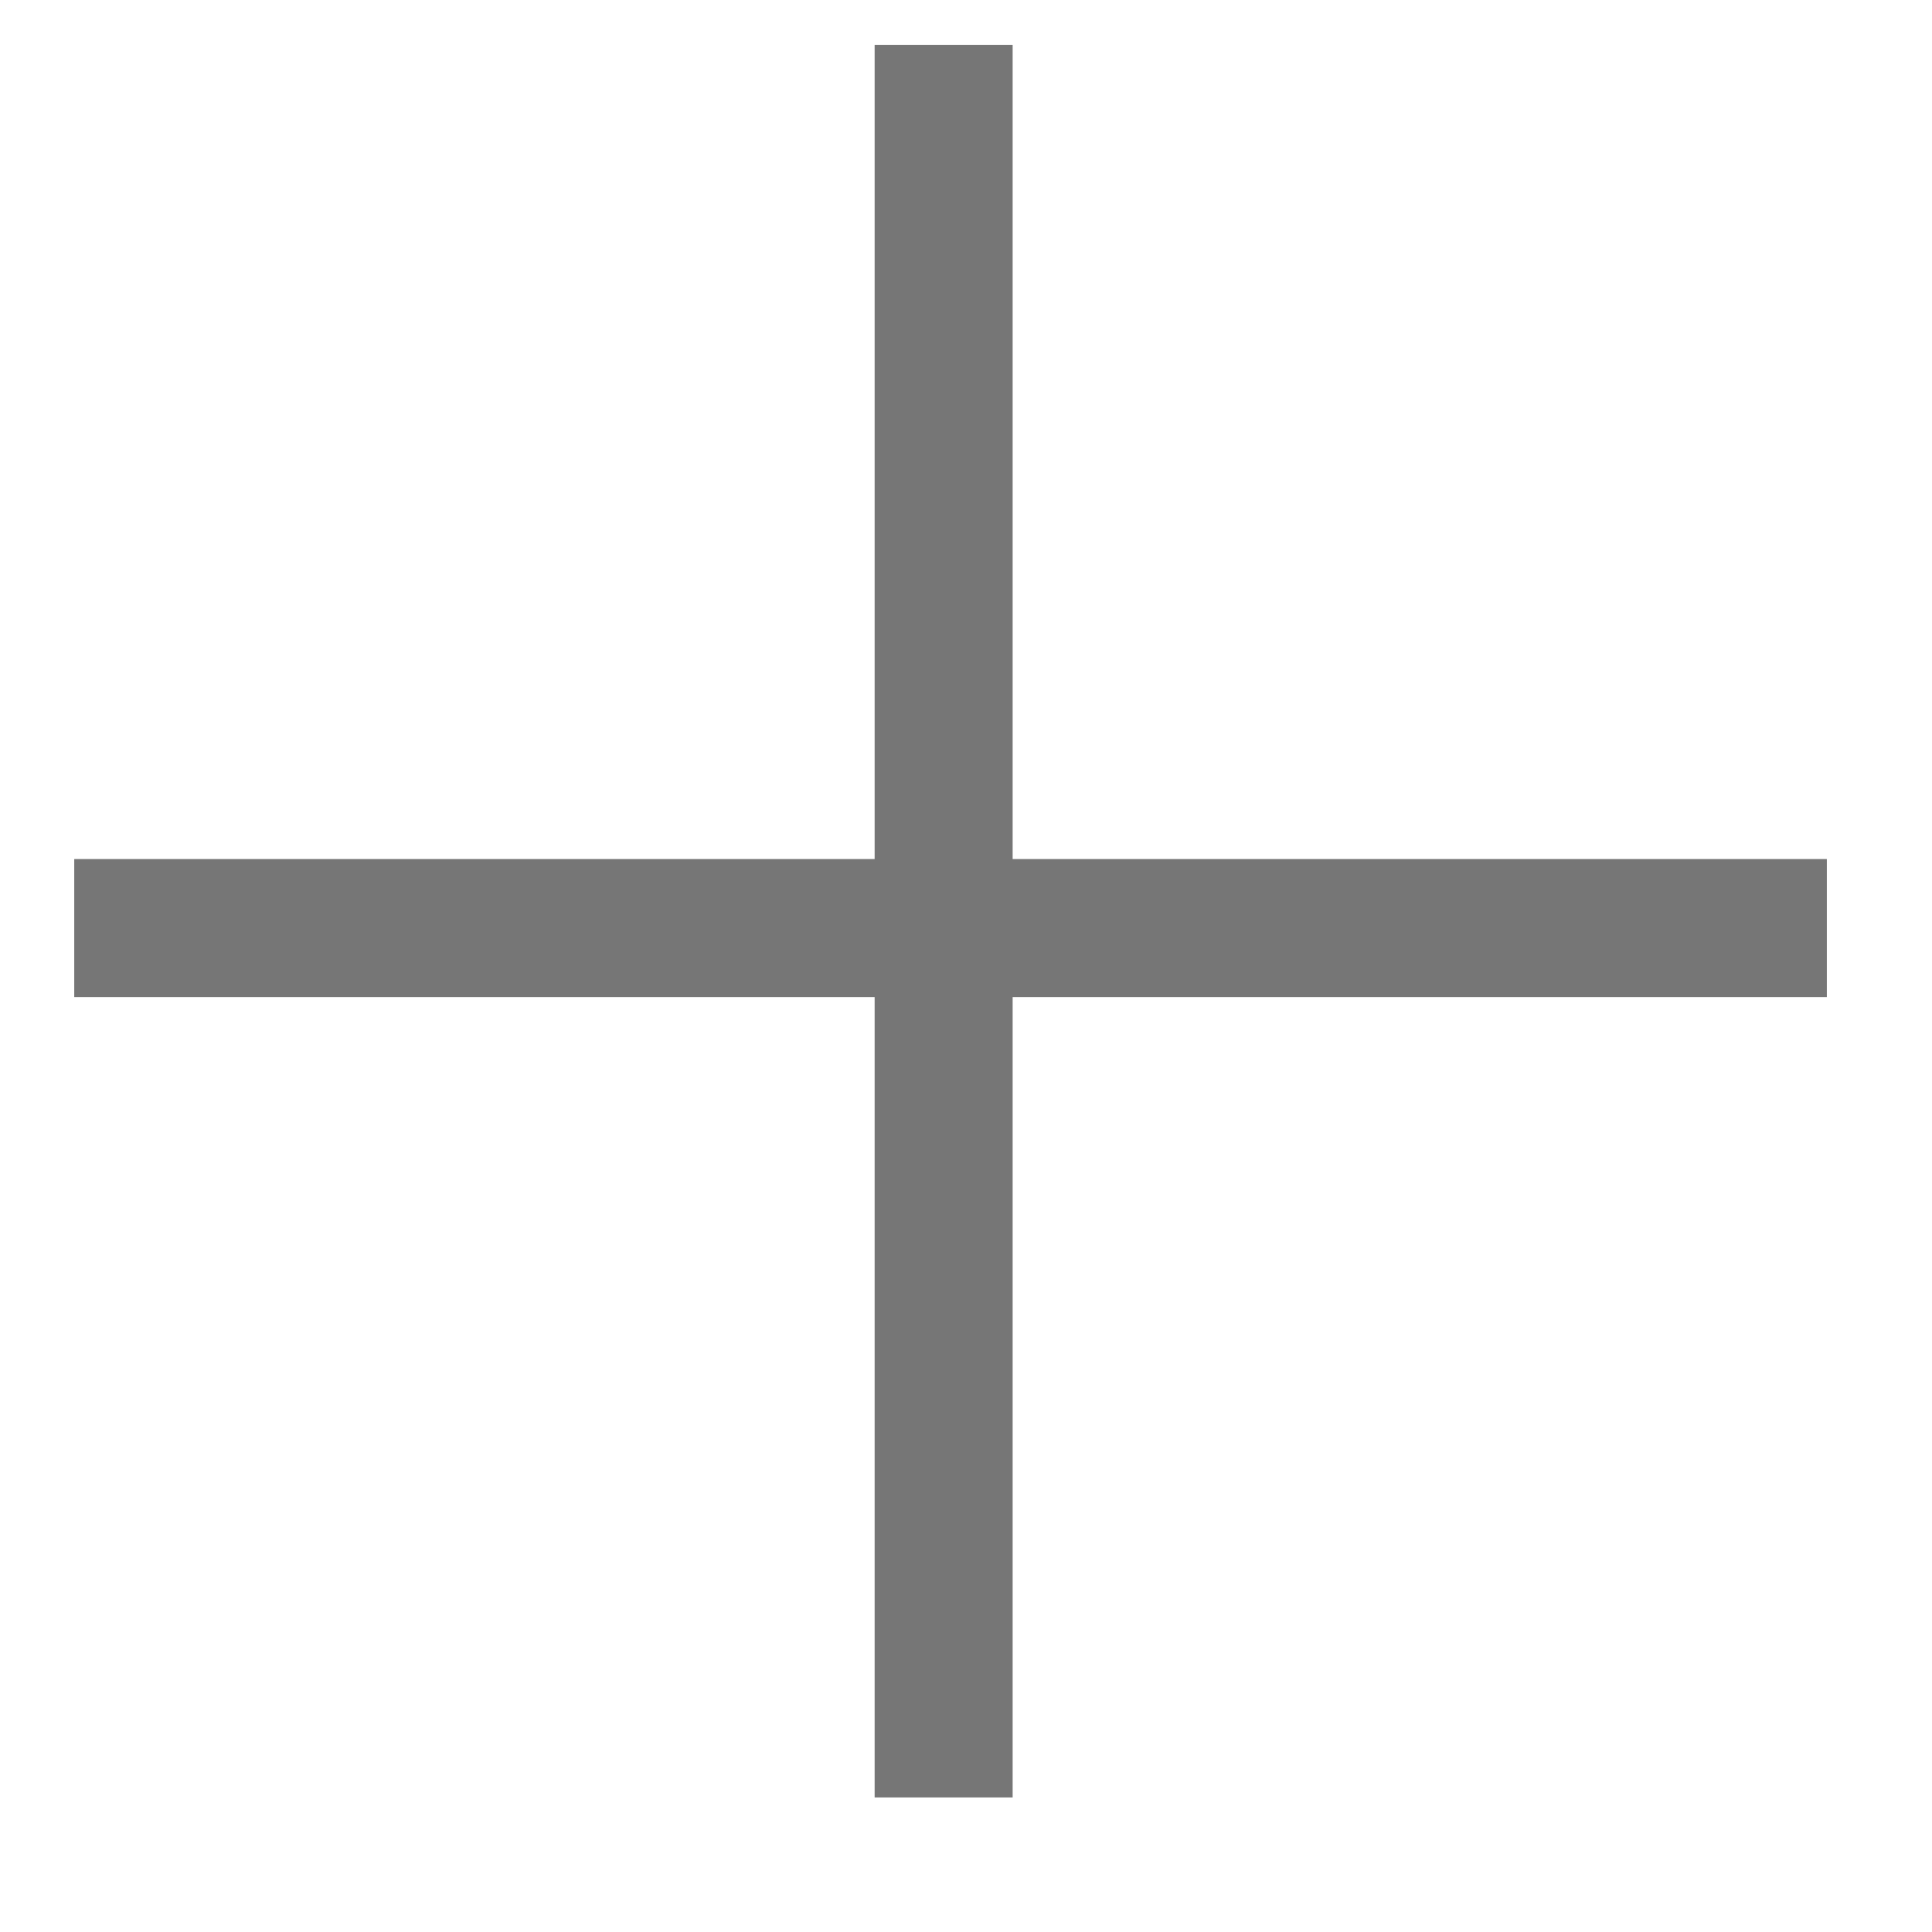
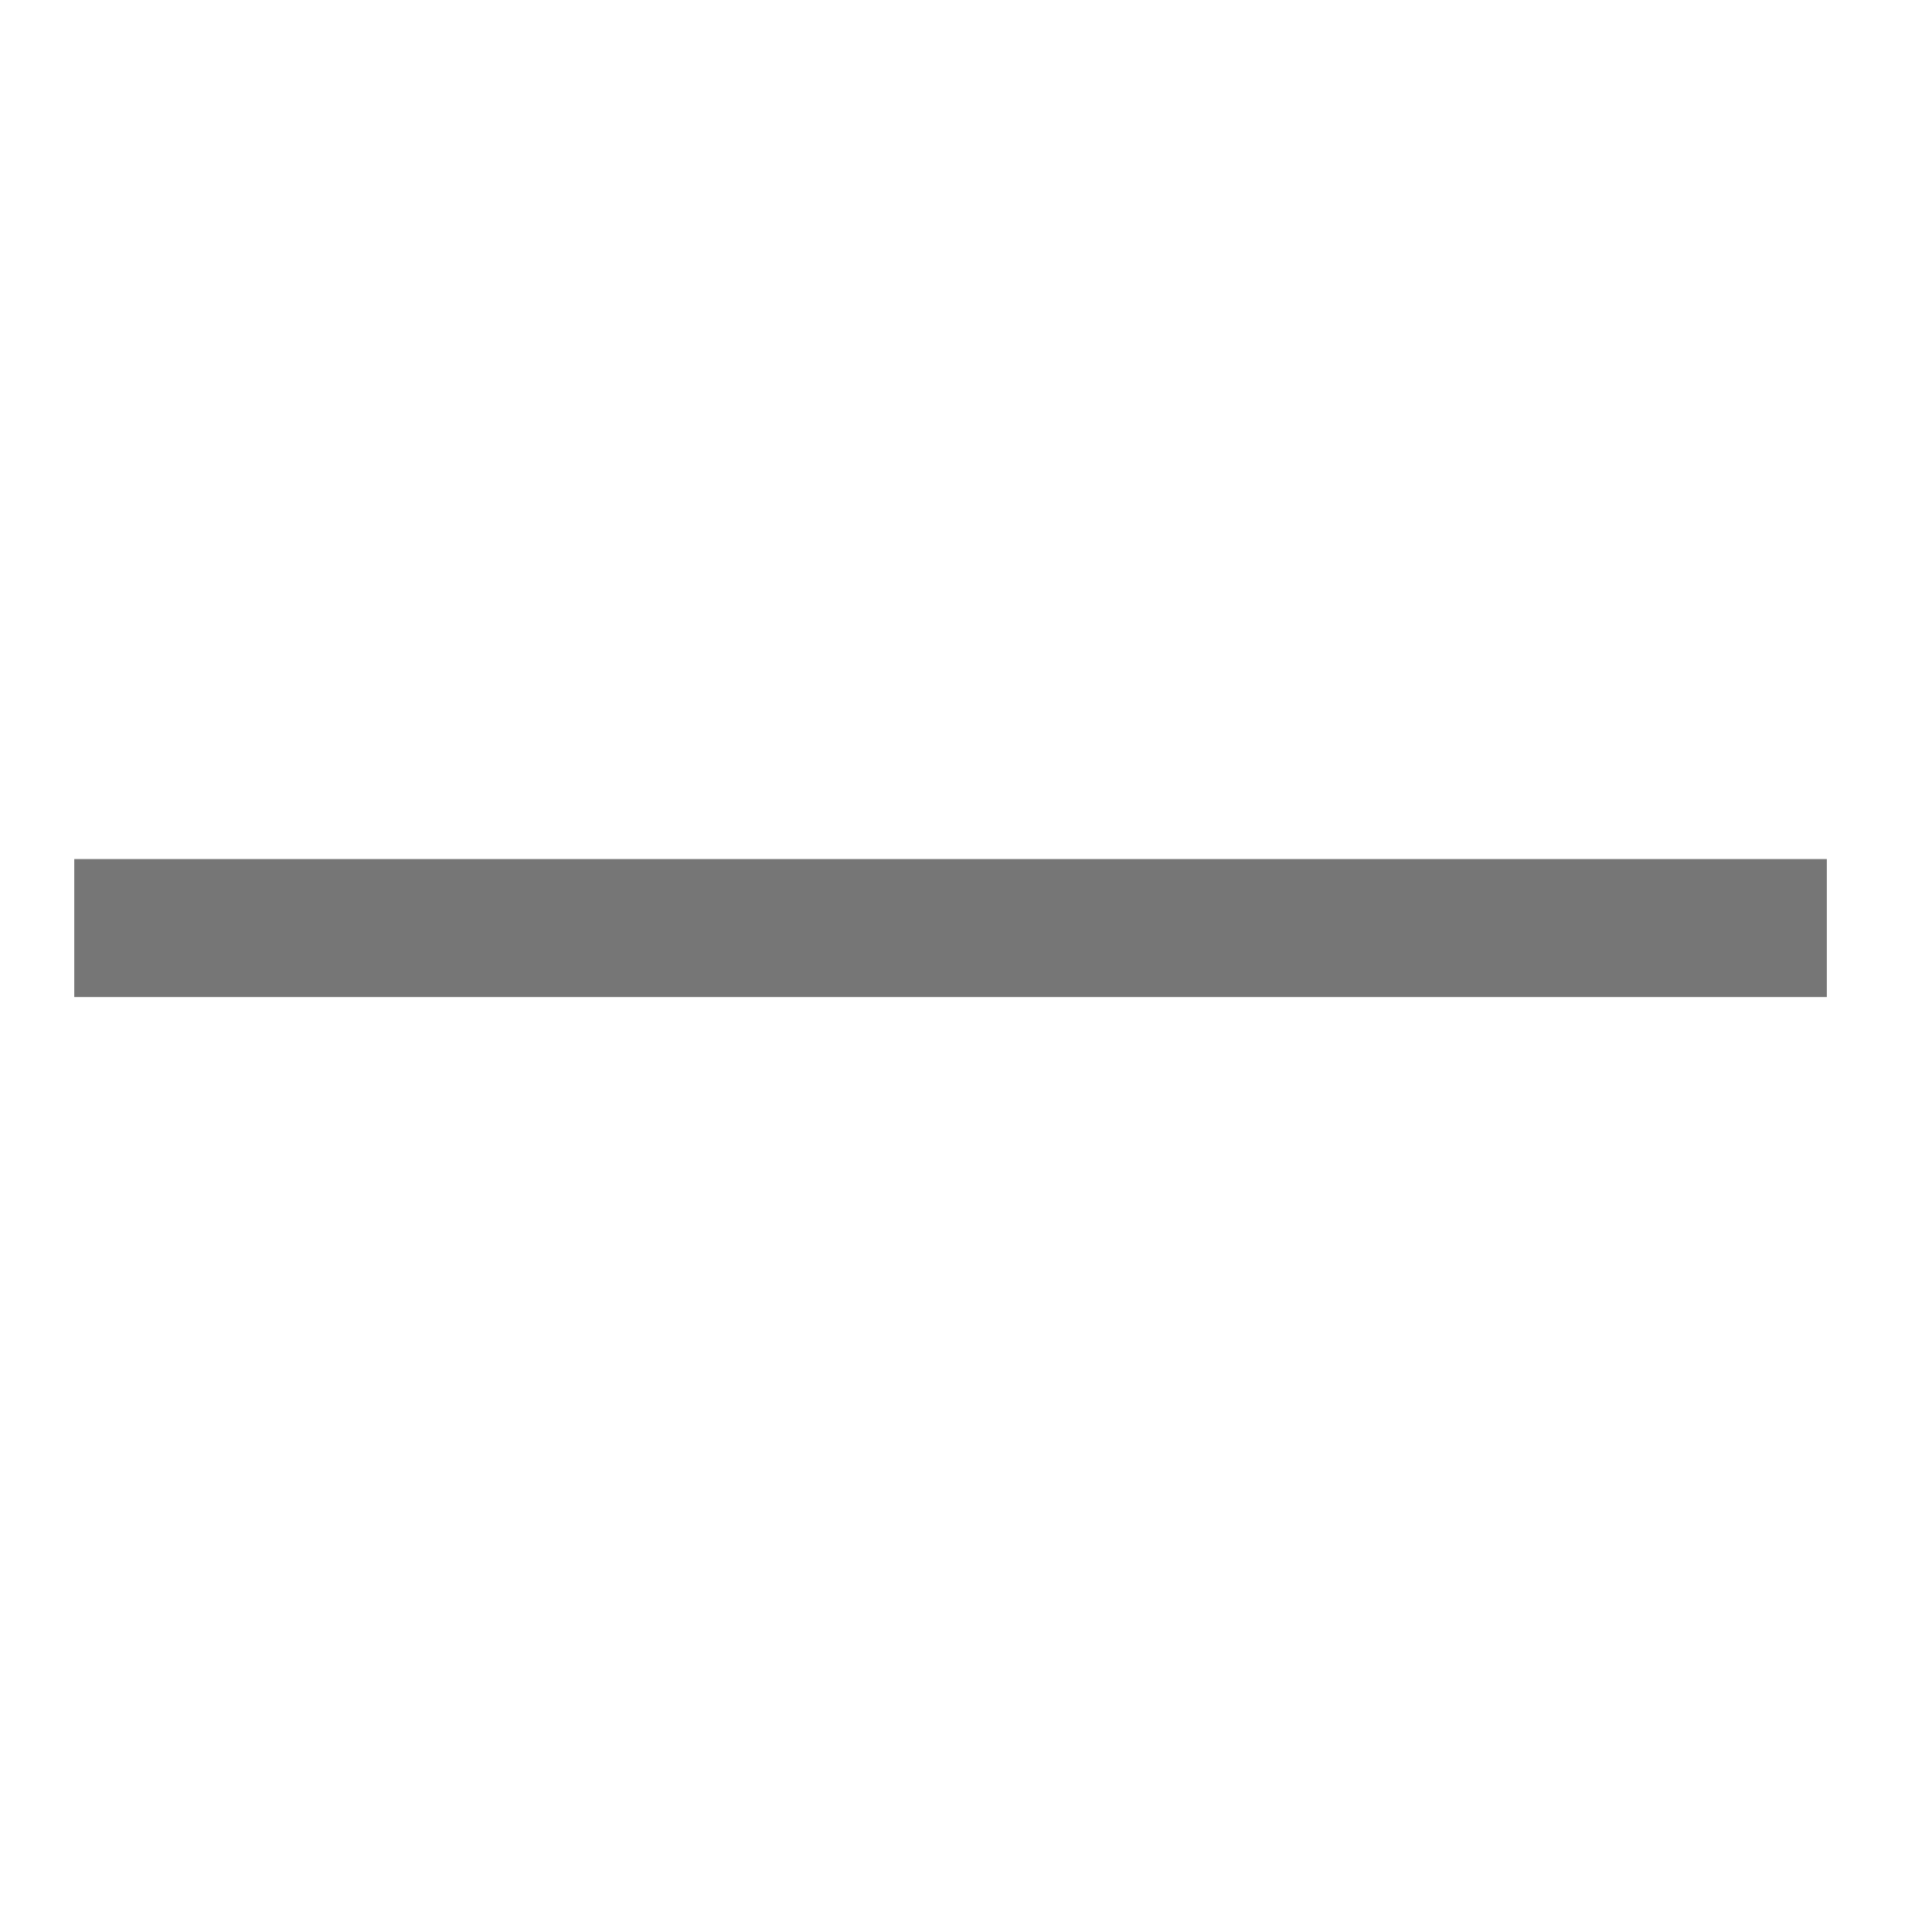
<svg xmlns="http://www.w3.org/2000/svg" version="1.1" id="Layer_1" x="0px" y="0px" viewBox="0 0 14 14" style="enable-background:new 0 0 14 14;" xml:space="preserve">
  <style type="text/css">
	.st0{fill:none;stroke:#767676;stroke-linecap:square;}
</style>
  <g id="Page-1">
    <g id="Individuals---Order-Form-" transform="translate(-655, -436)">
      <g id="Group-3" transform="translate(571.202, 417.825)">
        <g id="Group-2" transform="translate(15.548, 19)">
          <g id="Group-5" transform="translate(68.988, 0)">
            <line id="Line-Copy-2" class="st0" x1="0.3" y1="5.9" x2="12" y2="5.9" />
-             <line id="Line-Copy-3" class="st0" x1="6.1" y1="0" x2="6.1" y2="11.7" />
          </g>
        </g>
      </g>
    </g>
  </g>
</svg>